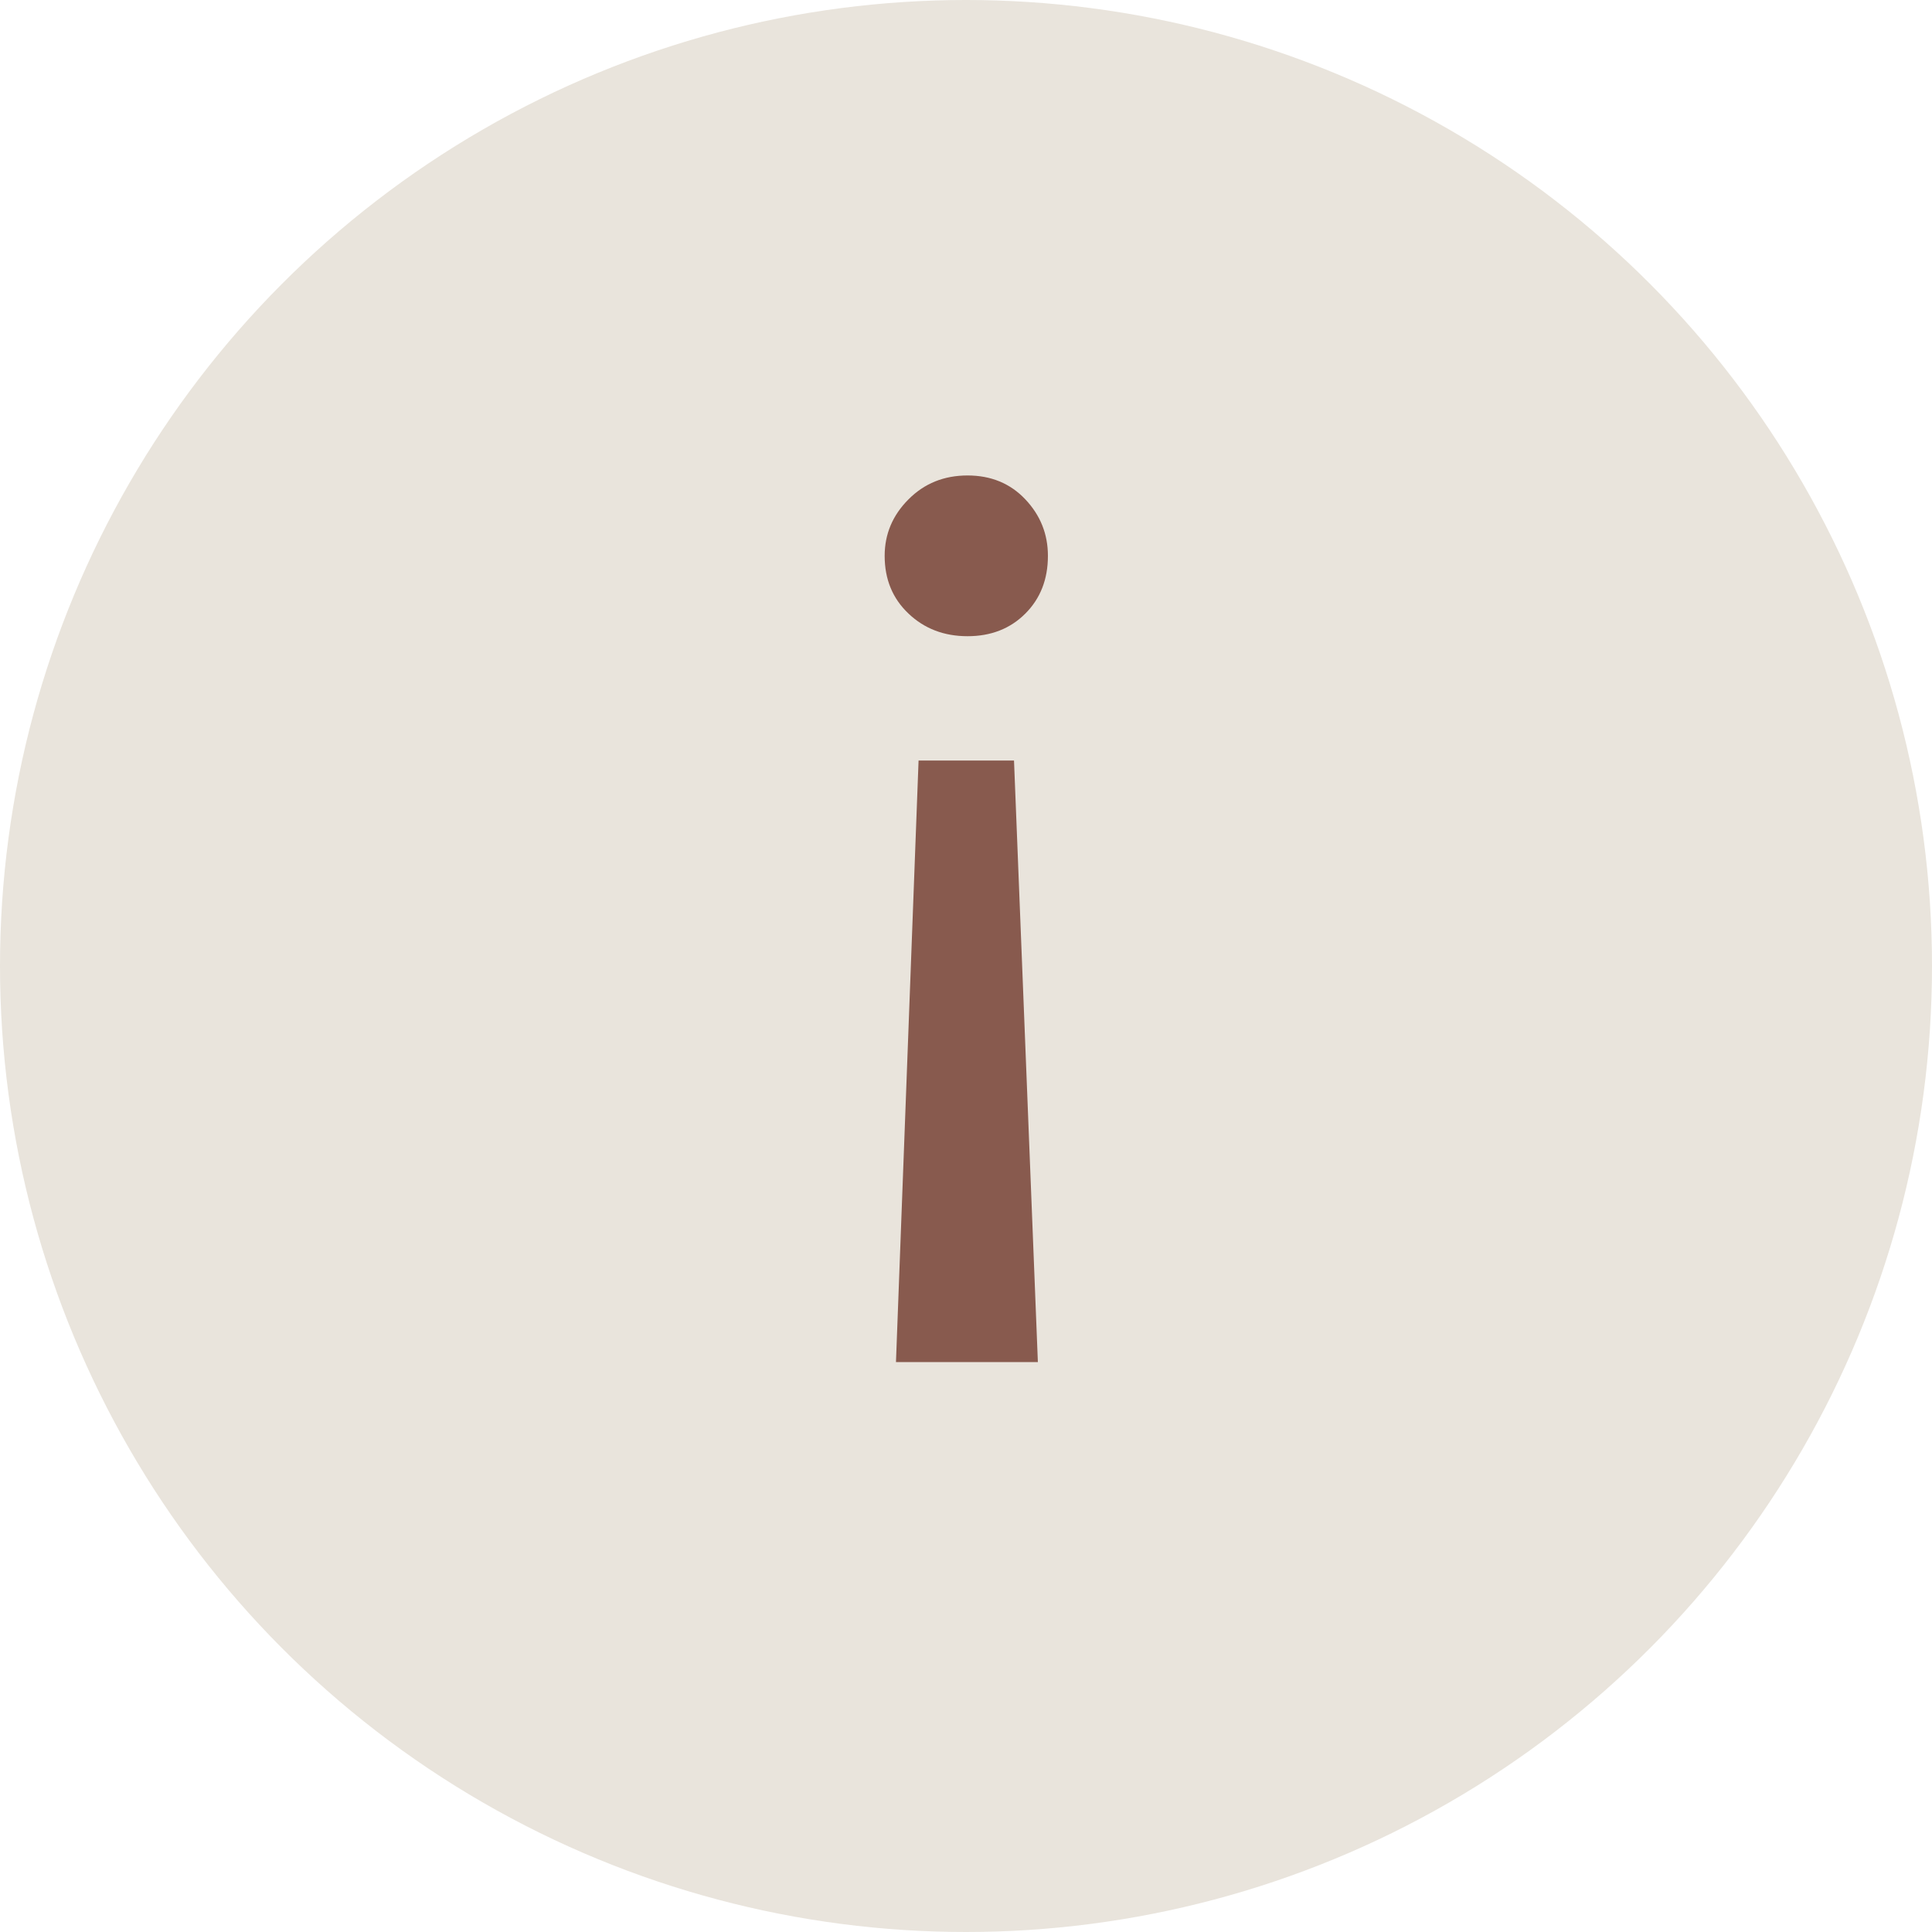
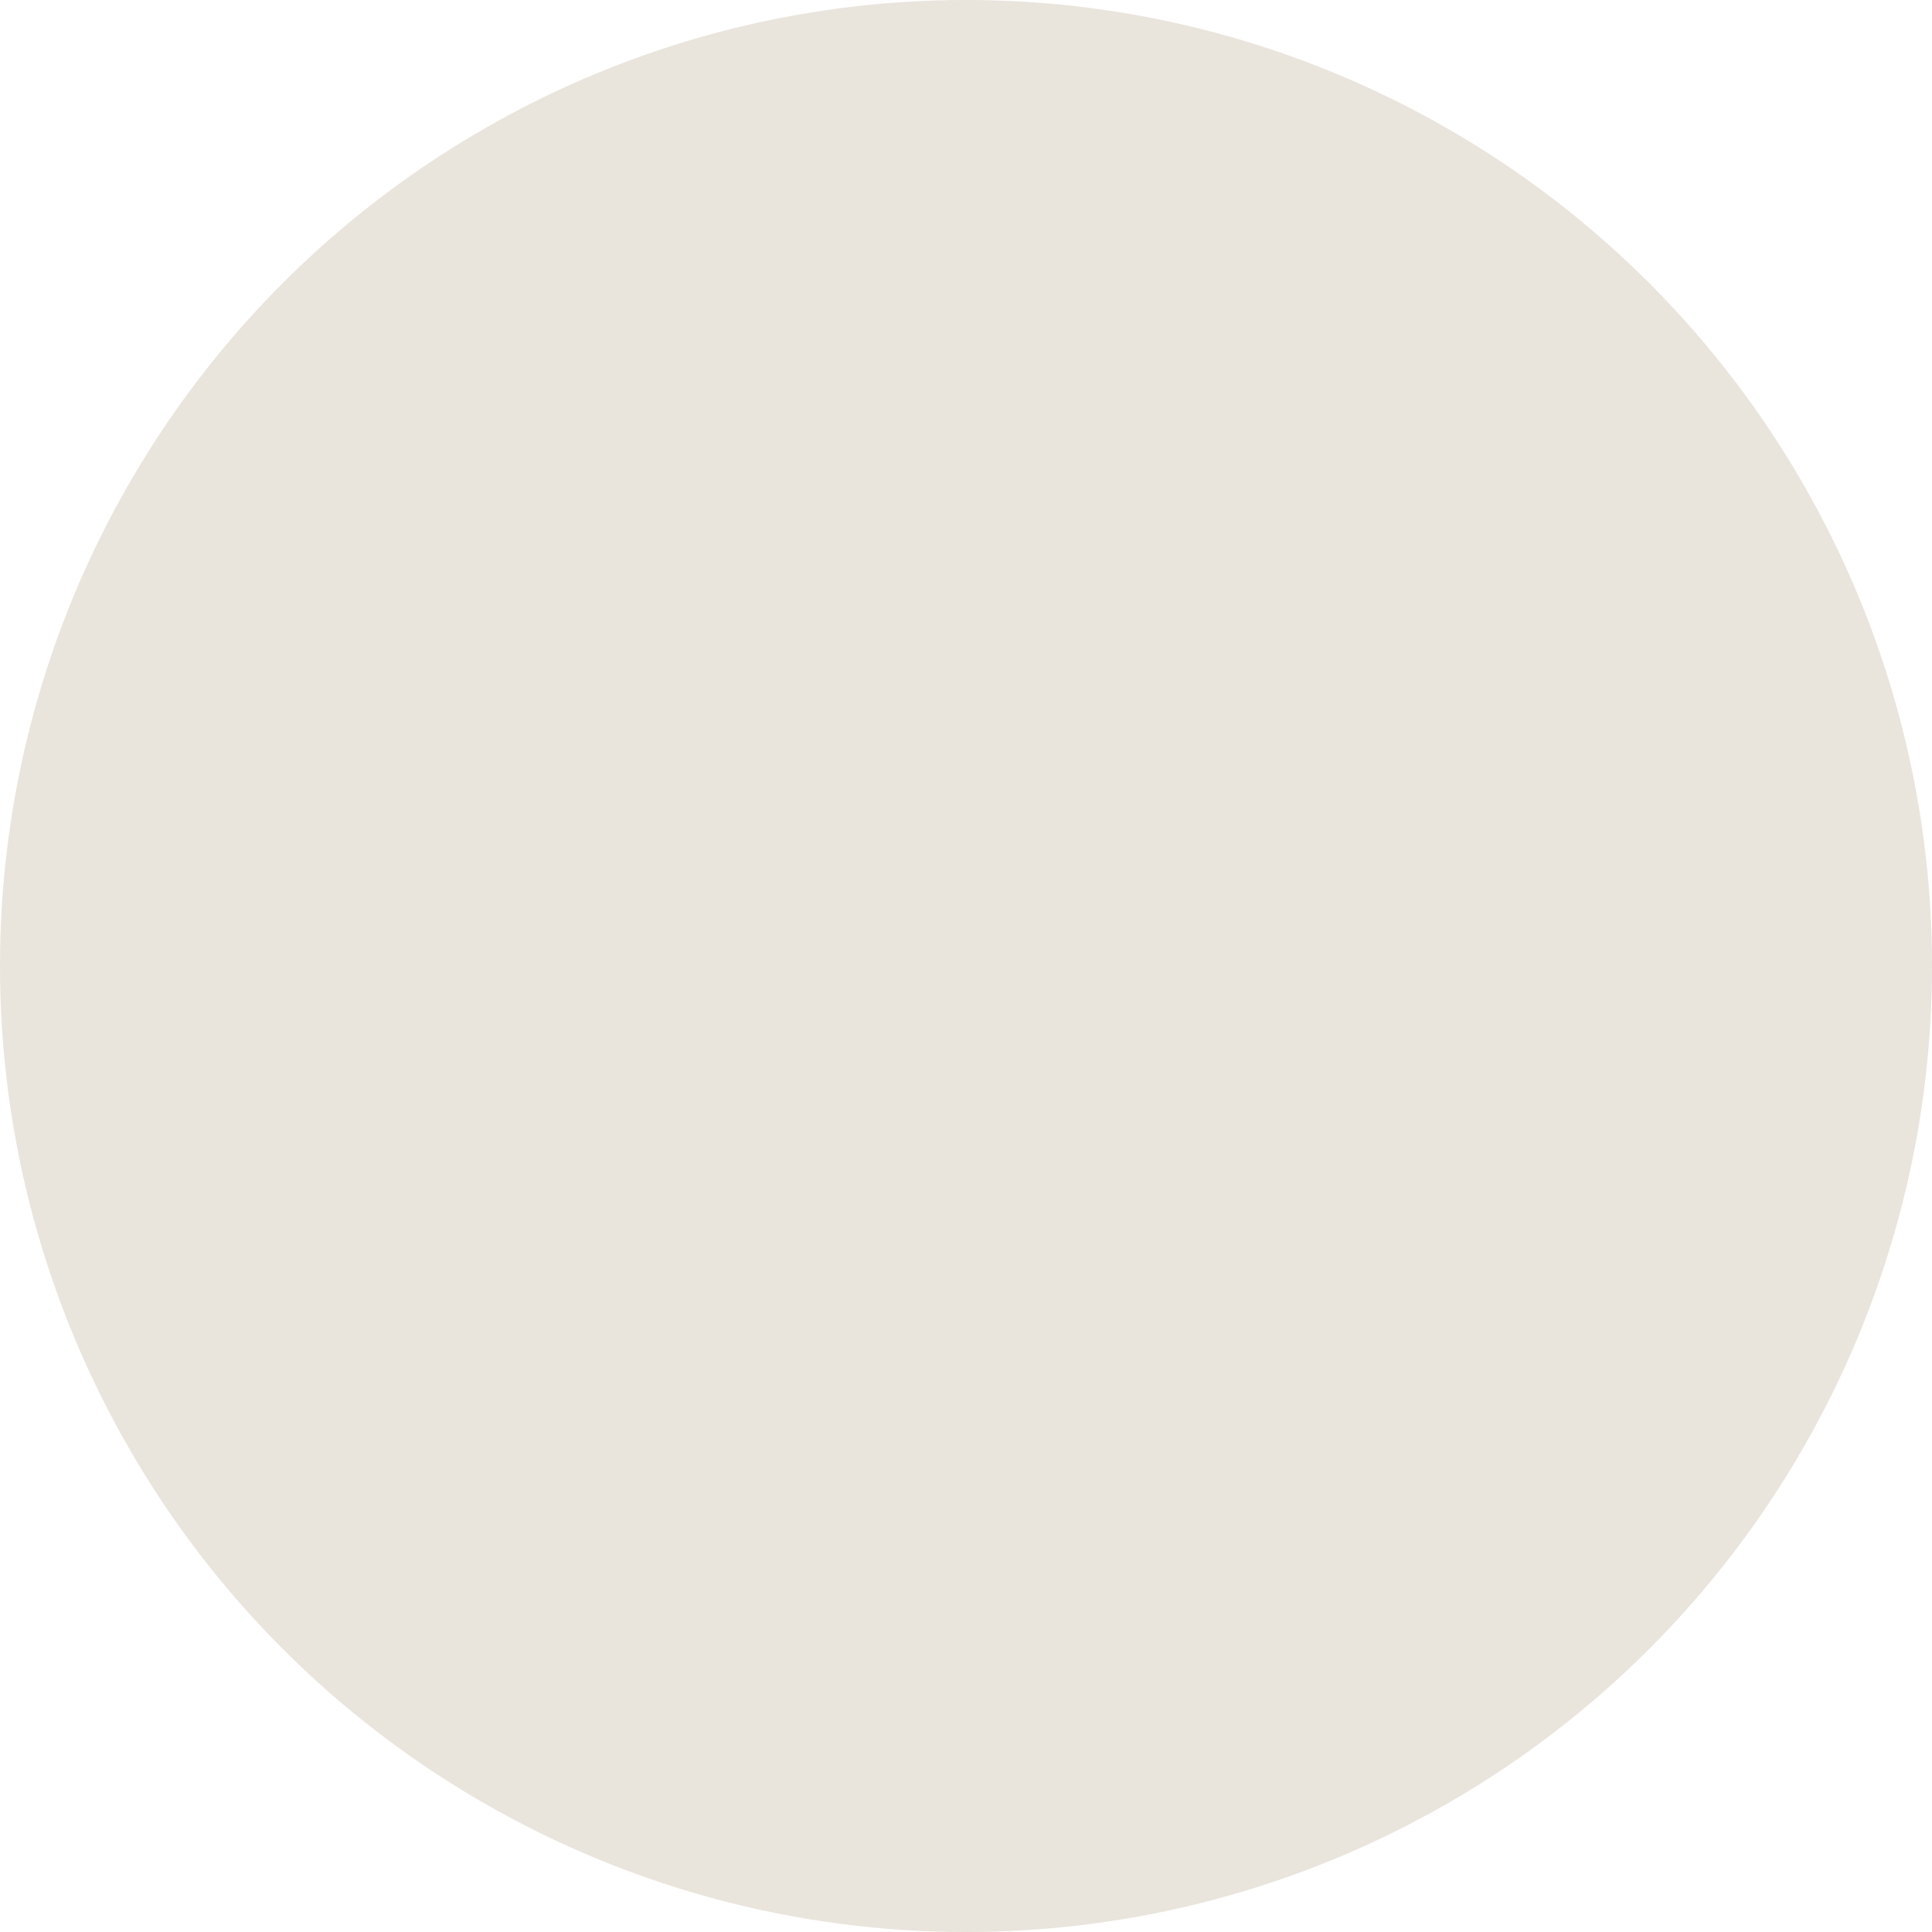
<svg xmlns="http://www.w3.org/2000/svg" width="20" height="20" viewBox="0 0 20 20" fill="none">
  <circle cx="10" cy="10" r="10" fill="#E9E4DC" />
-   <path d="M9.509 7.873L9.275 14.1L10.744 14.1L10.497 7.873L9.509 7.873ZM10.016 4.922C9.773 4.922 9.569 5.004 9.405 5.169C9.24 5.334 9.158 5.529 9.158 5.754C9.158 5.997 9.24 6.196 9.405 6.352C9.569 6.508 9.773 6.586 10.016 6.586C10.258 6.586 10.458 6.508 10.614 6.352C10.77 6.196 10.848 5.997 10.848 5.754C10.848 5.529 10.77 5.334 10.614 5.169C10.458 5.004 10.258 4.922 10.016 4.922Z" fill="#885A4E" />
</svg>